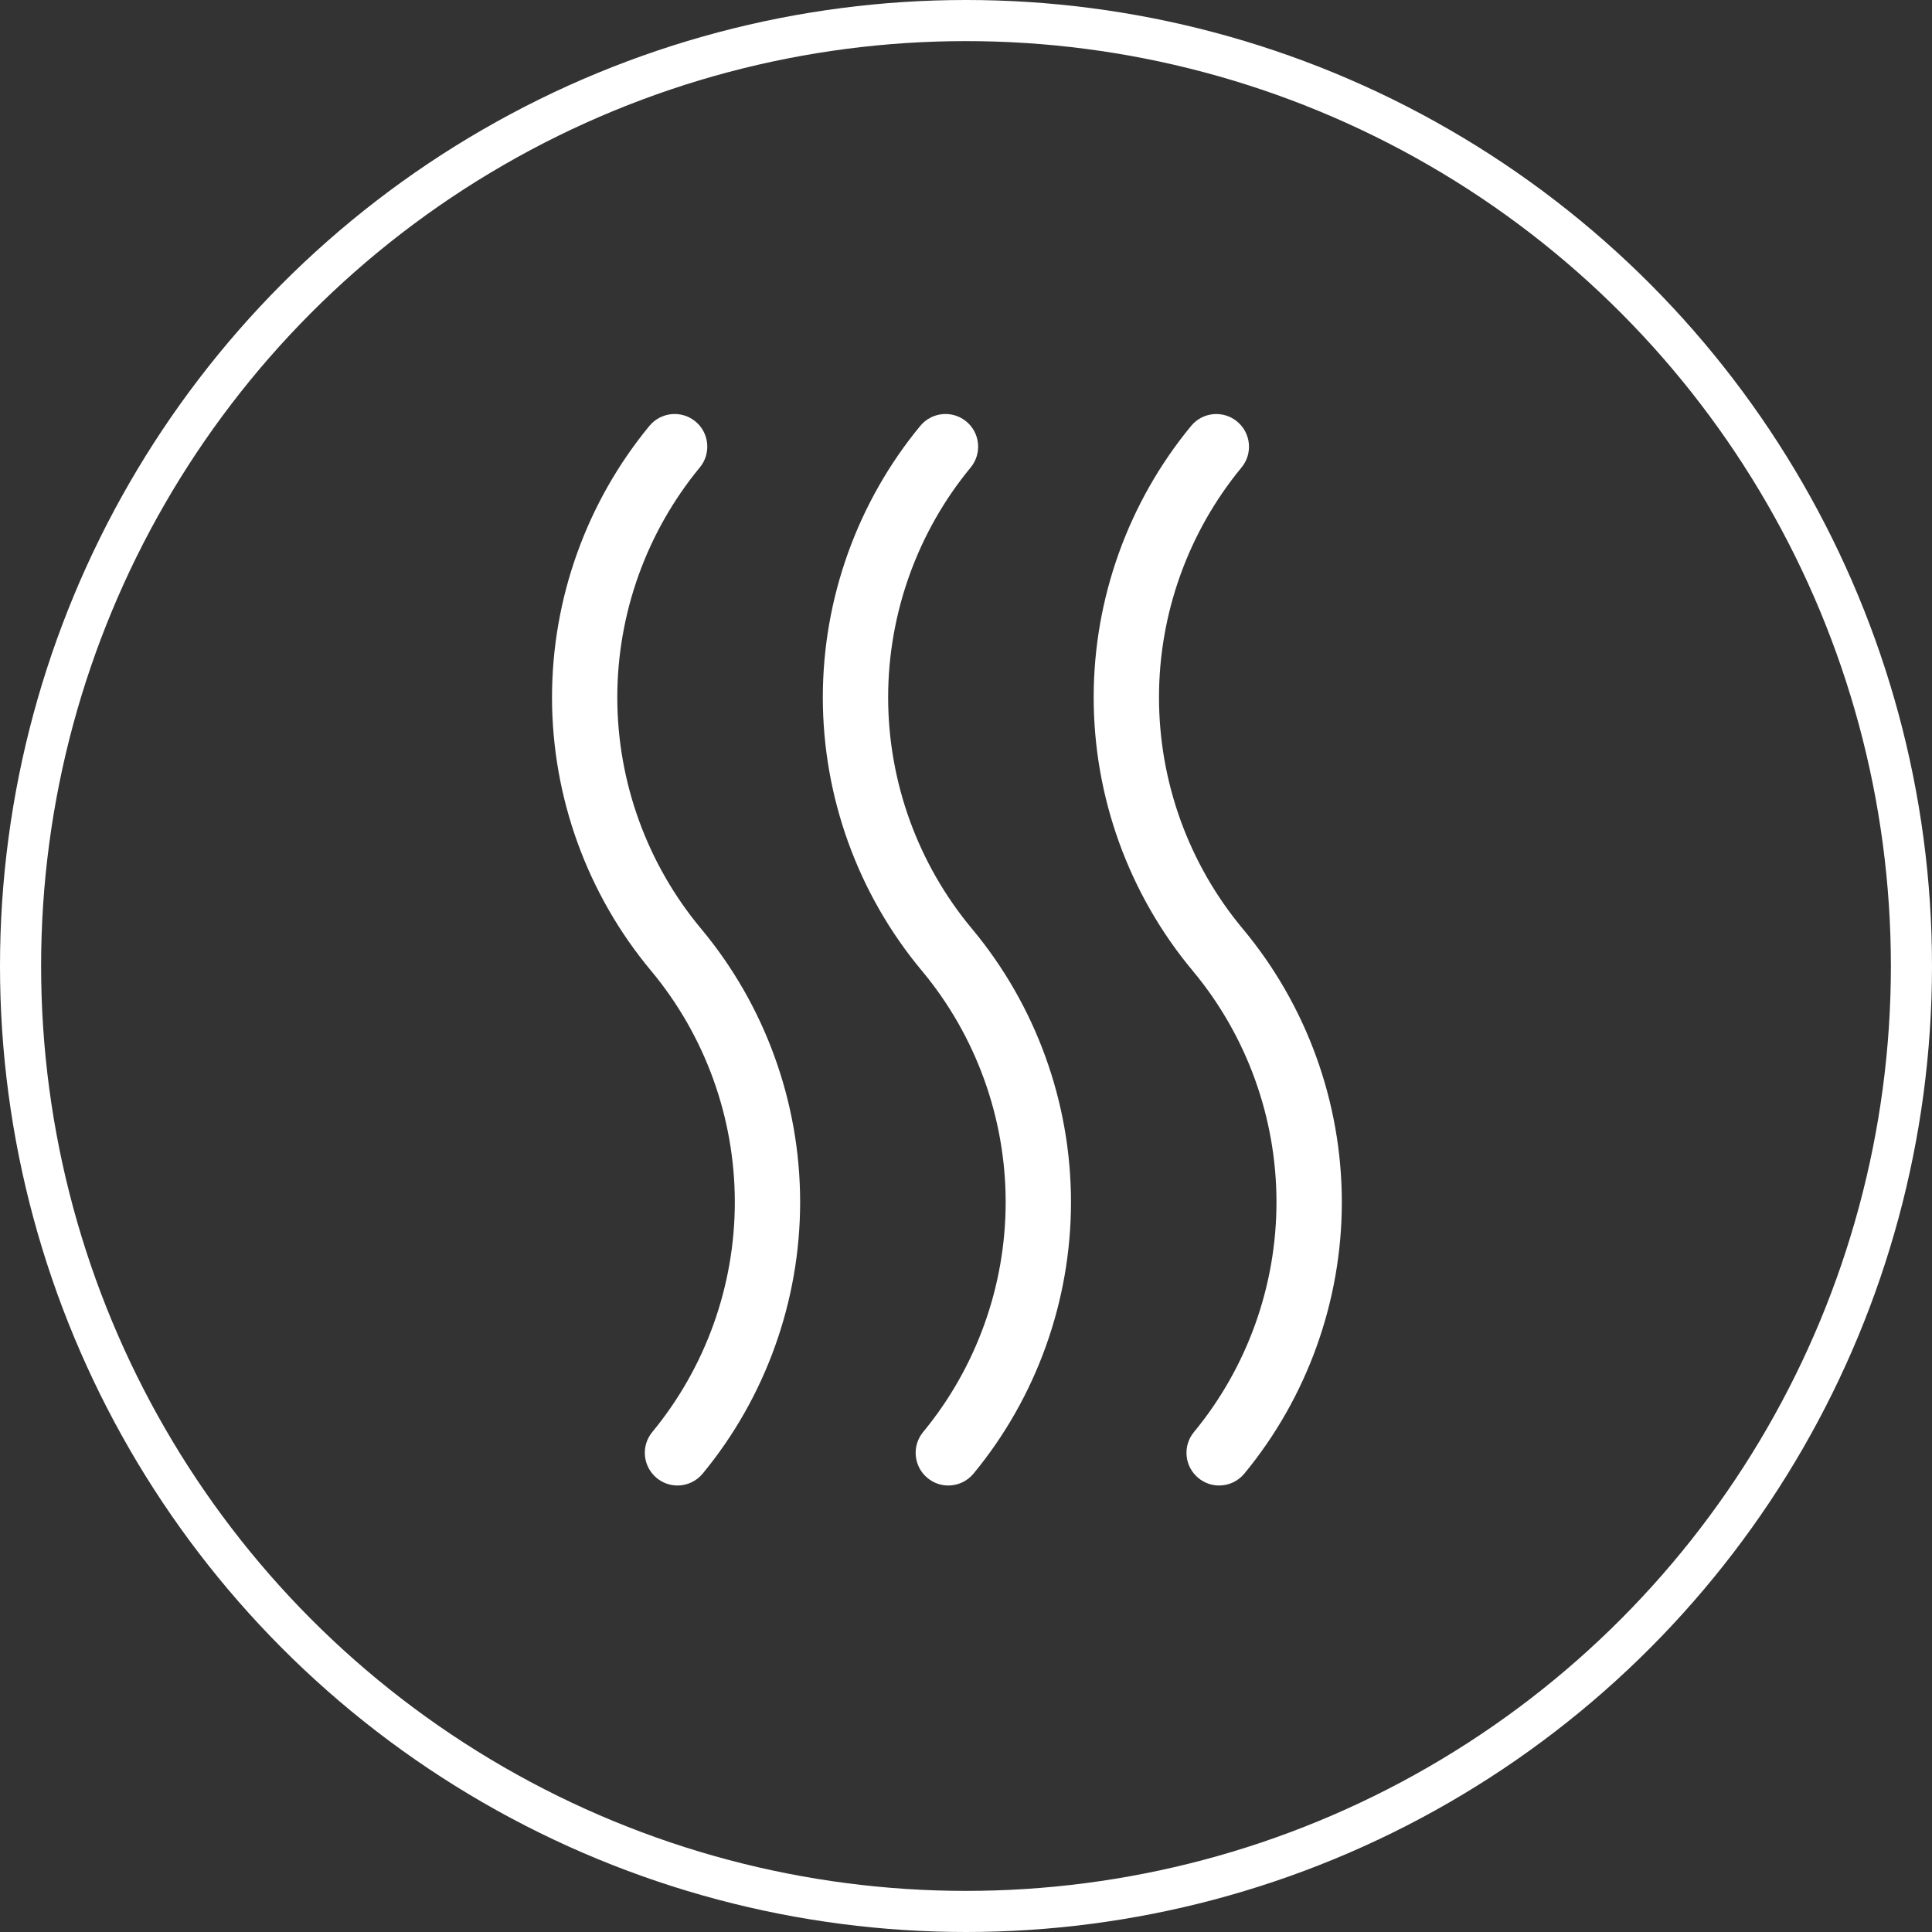
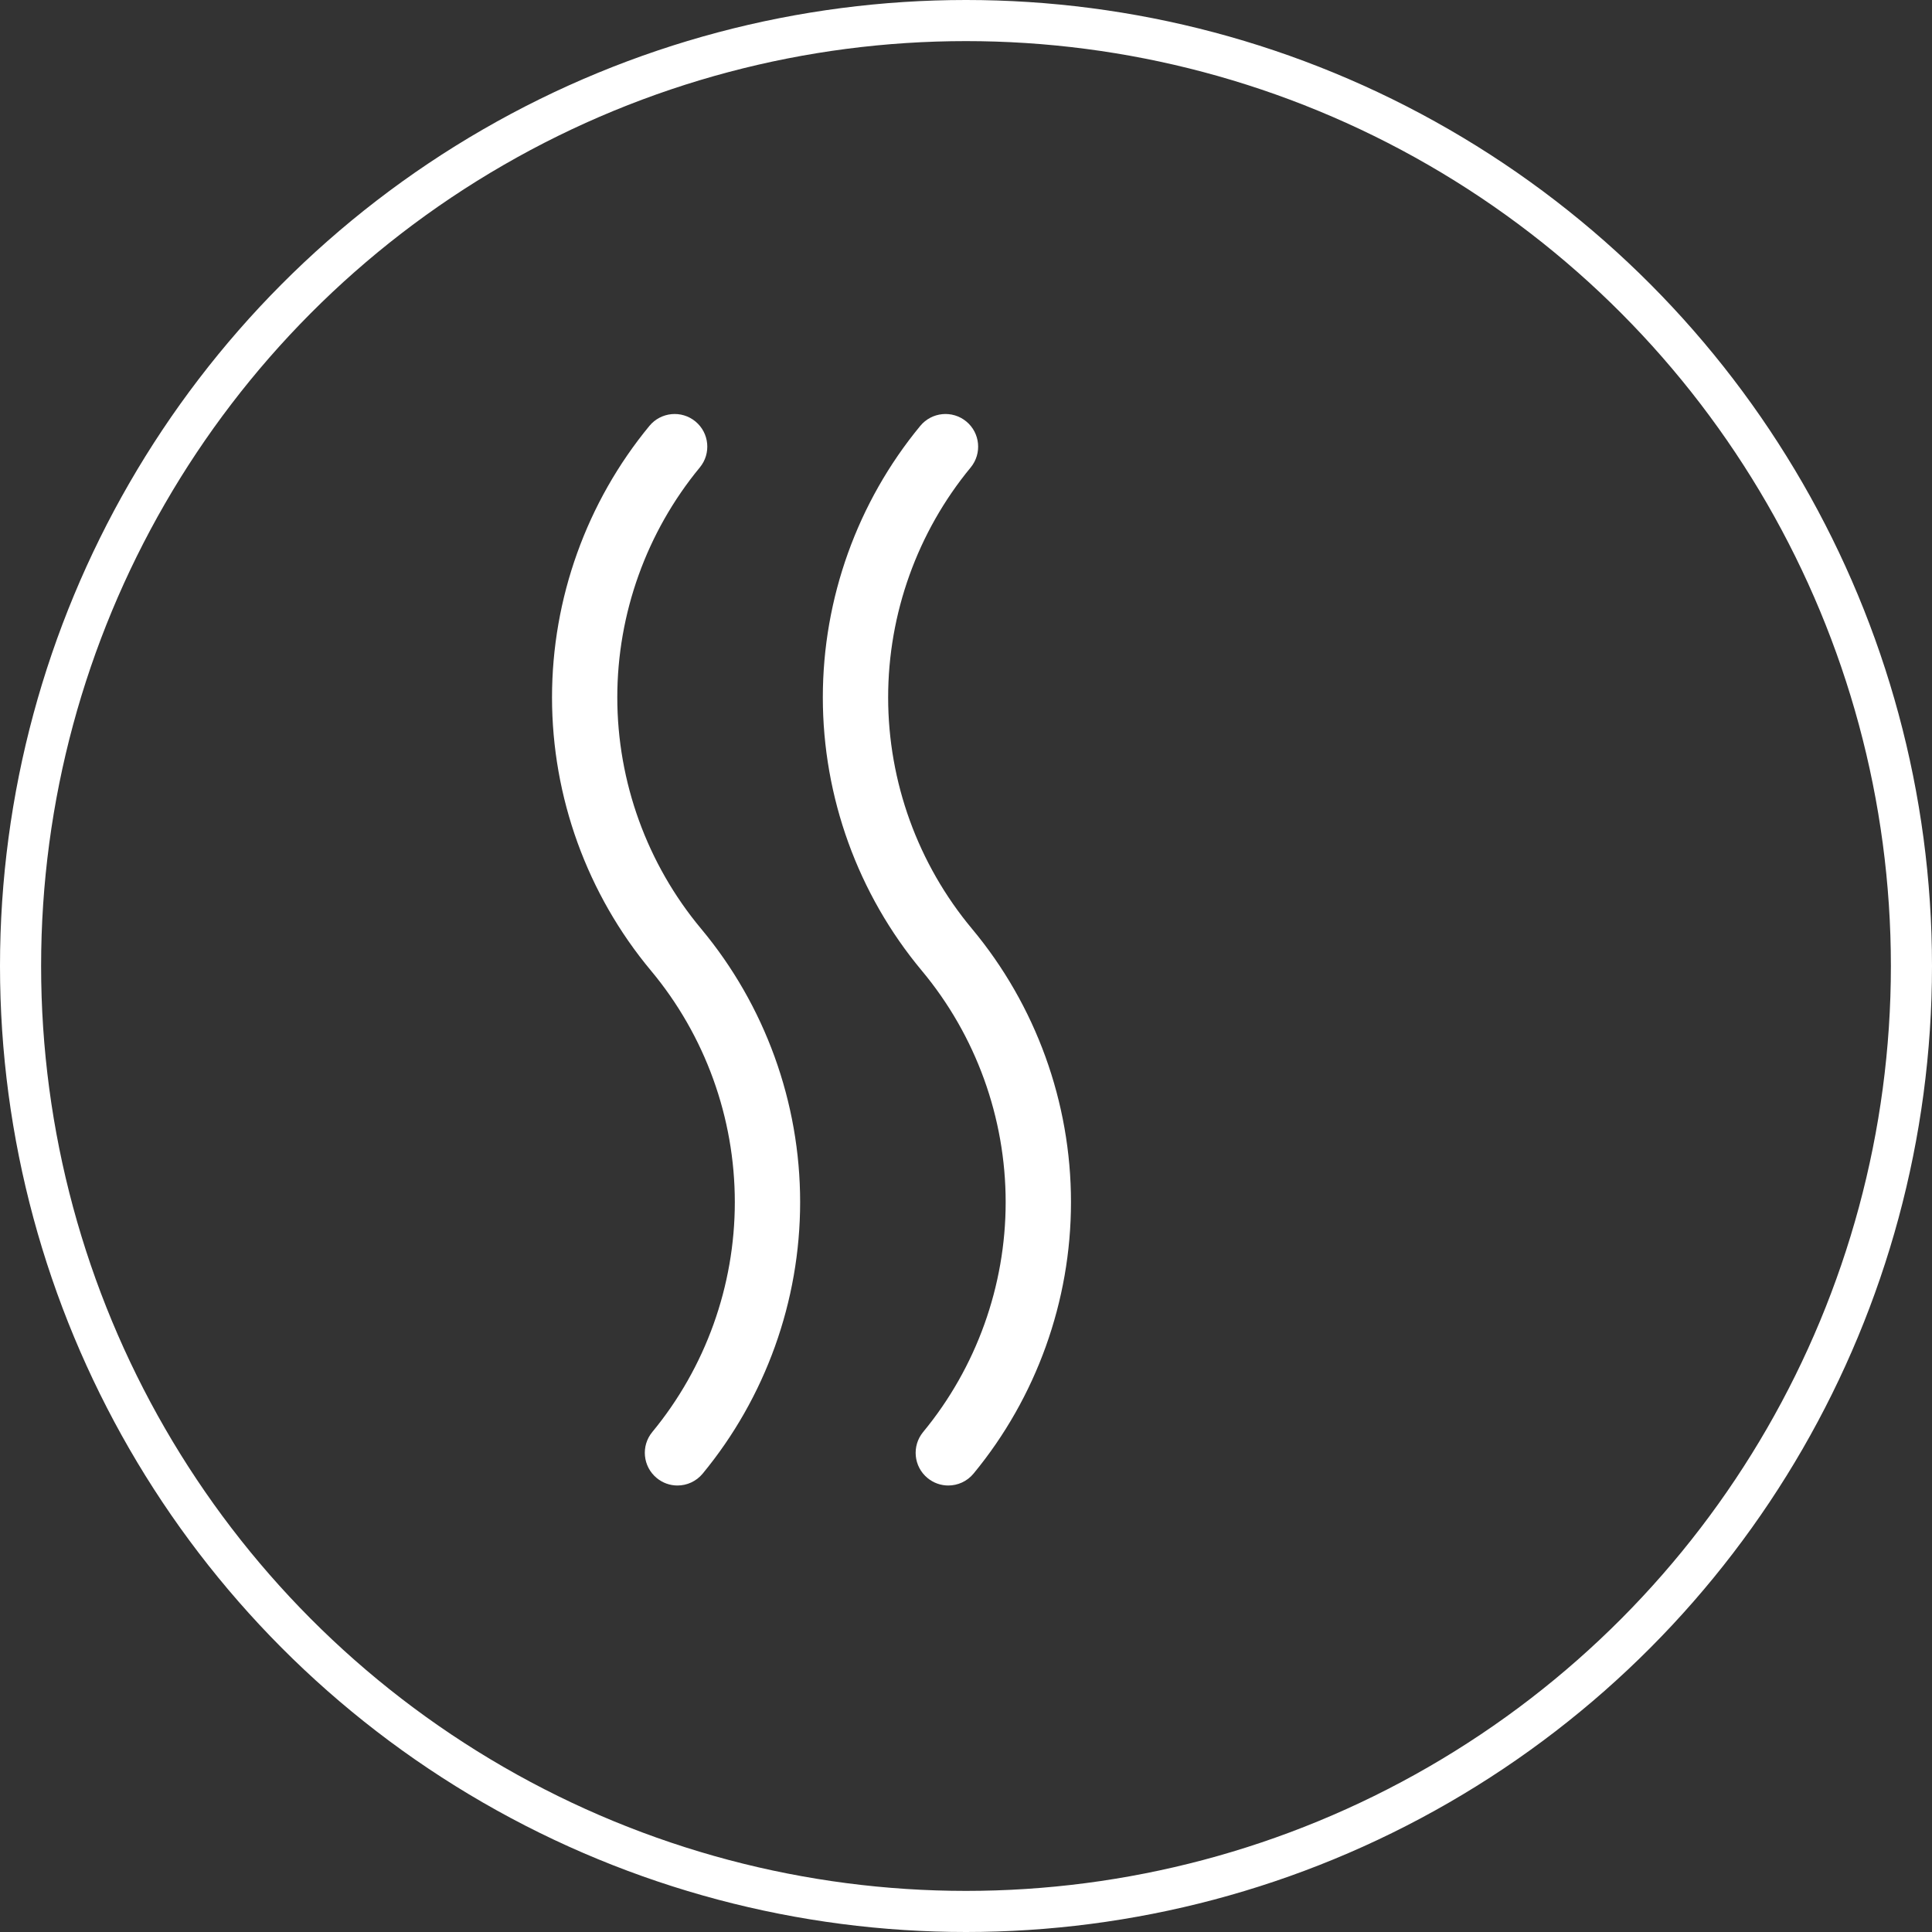
<svg xmlns="http://www.w3.org/2000/svg" width="47" height="47" viewBox="0 0 47 47" fill="none">
  <rect x="0" y="0" width="47" height="47" fill="#333333" stroke="none" />
  <circle cx="23.5" cy="23.5" r="23" stroke="white" />
  <path d="M15.017 16.965C15.017 14.926 15.73 12.94 17.025 11.371C17.304 11.033 17.256 10.532 16.918 10.253C16.58 9.974 16.079 10.022 15.799 10.36C14.271 12.213 13.429 14.558 13.429 16.965C13.429 19.392 14.284 21.753 15.837 23.614C17.152 25.189 17.876 27.189 17.876 29.244C17.876 31.283 17.163 33.269 15.868 34.837C15.589 35.176 15.637 35.676 15.976 35.956C16.123 36.078 16.302 36.138 16.481 36.138C16.71 36.138 16.937 36.039 17.094 35.849C18.623 33.996 19.465 31.651 19.465 29.244C19.465 26.817 18.61 24.456 17.057 22.595C15.742 21.02 15.017 19.02 15.017 16.965Z" fill="white" />
  <path d="M21.606 16.965C21.606 14.927 22.319 12.94 23.614 11.372C23.893 11.033 23.845 10.532 23.507 10.253C23.168 9.974 22.668 10.022 22.388 10.36C20.859 12.213 20.017 14.558 20.017 16.965C20.017 19.392 20.872 21.753 22.425 23.614C23.74 25.189 24.465 27.189 24.465 29.245C24.465 31.283 23.752 33.269 22.457 34.837C22.178 35.176 22.225 35.677 22.564 35.956C22.712 36.078 22.891 36.138 23.069 36.138C23.298 36.138 23.526 36.039 23.683 35.849C25.212 33.996 26.054 31.651 26.054 29.245C26.054 26.817 25.199 24.456 23.646 22.595C22.331 21.02 21.606 19.021 21.606 16.965Z" fill="white" />
-   <path d="M30.234 22.596C28.919 21.021 28.195 19.021 28.195 16.965C28.195 14.927 28.908 12.941 30.203 11.372C30.482 11.034 30.434 10.533 30.095 10.254C29.757 9.975 29.256 10.022 28.977 10.361C27.448 12.214 26.606 14.559 26.606 16.965C26.606 19.392 27.461 21.754 29.014 23.615C30.329 25.19 31.053 27.189 31.053 29.245C31.053 31.283 30.34 33.27 29.045 34.838C28.766 35.176 28.814 35.677 29.153 35.956C29.301 36.078 29.48 36.138 29.658 36.138C29.887 36.138 30.114 36.039 30.271 35.849C31.8 33.996 32.643 31.651 32.643 29.245C32.642 26.818 31.787 24.456 30.234 22.596Z" fill="white" />
</svg>